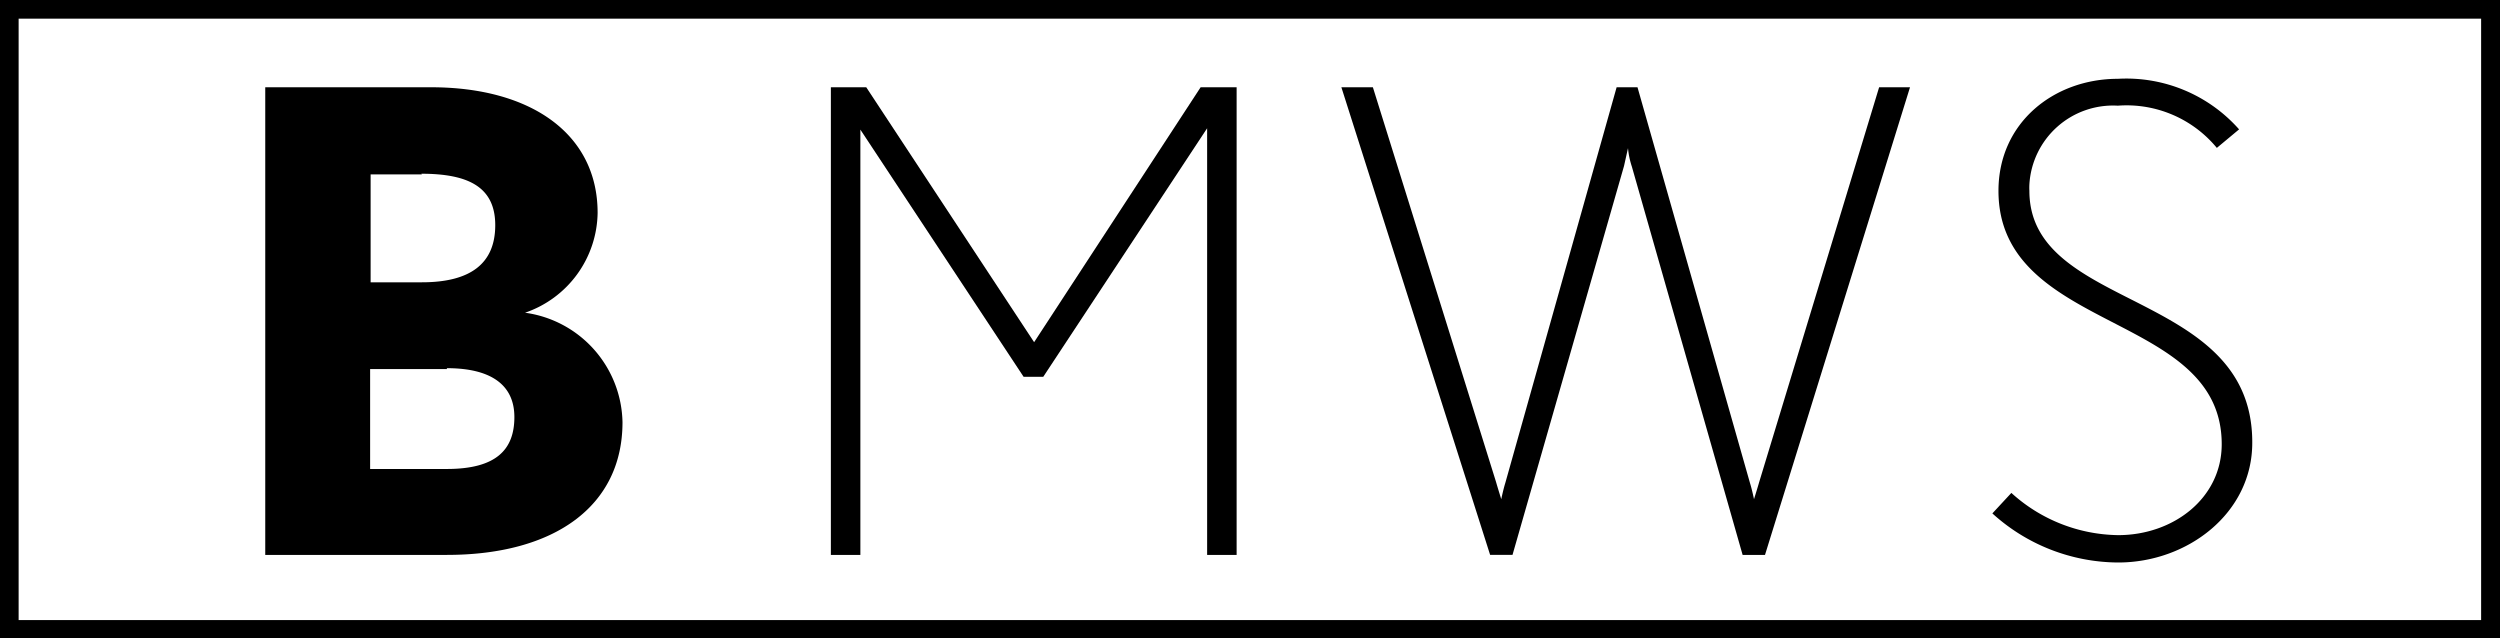
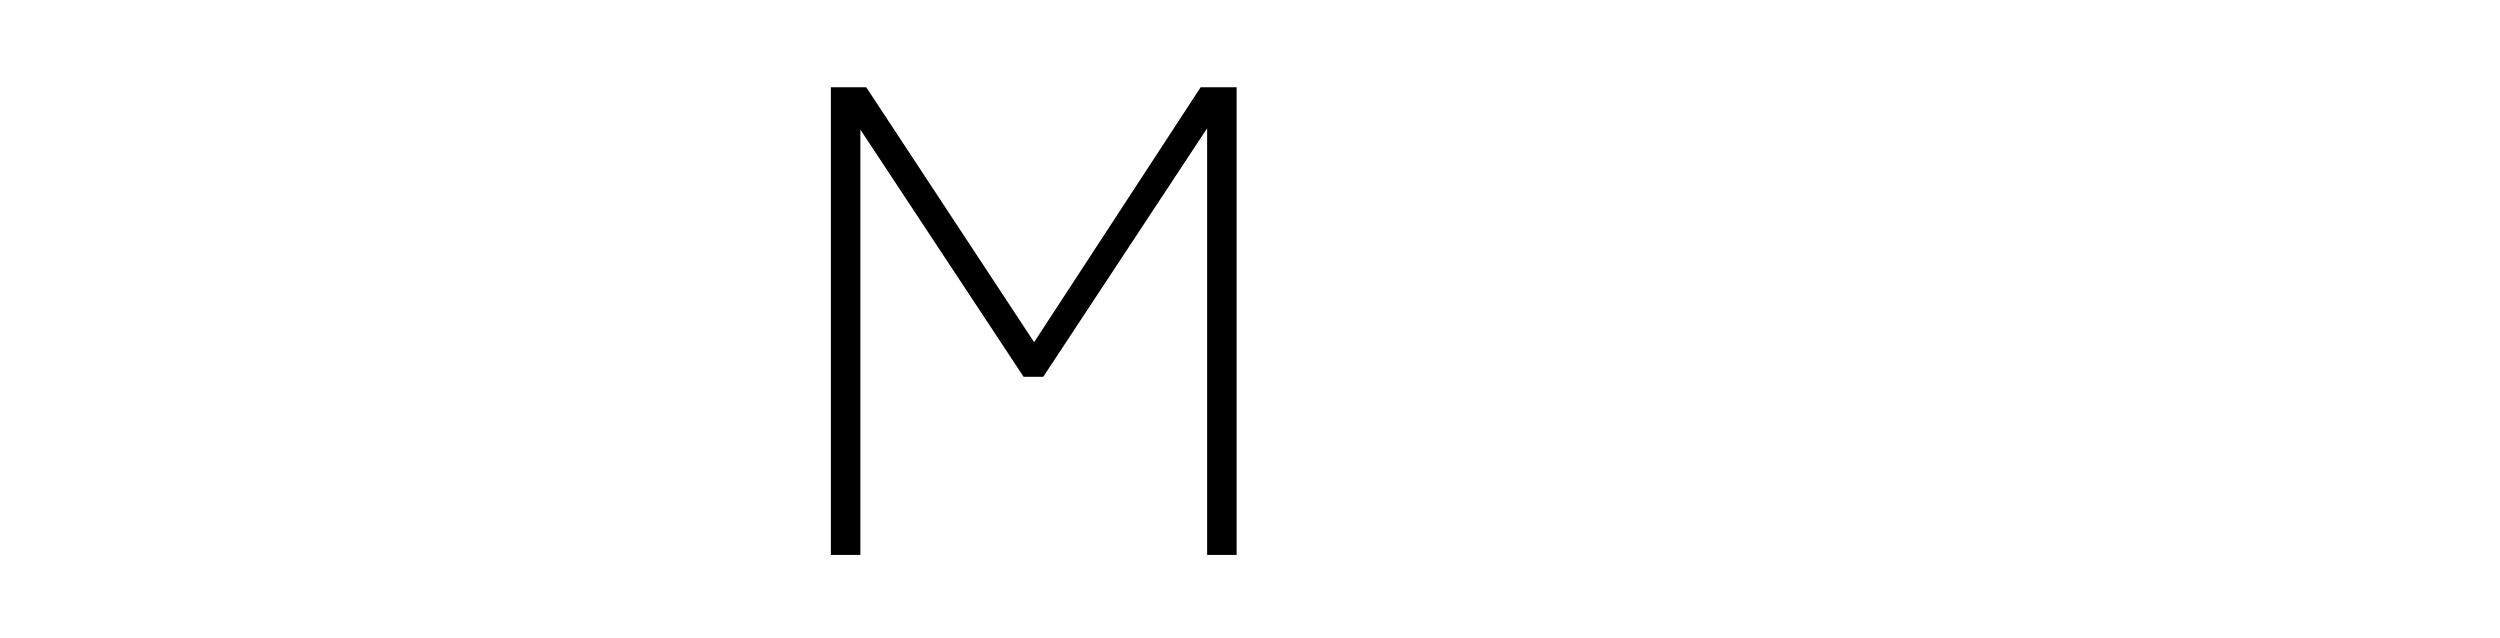
<svg xmlns="http://www.w3.org/2000/svg" id="グループ_7955" data-name="グループ 7955" width="161.884" height="41.328" viewBox="0 0 161.884 41.328">
  <defs>
    <clipPath id="clip-path">
-       <rect id="長方形_25" data-name="長方形 25" width="161.884" height="41.328" />
-     </clipPath>
+       </clipPath>
  </defs>
  <path id="パス_62" data-name="パス 62" d="M90.834,37.391V9.765L80.222,25.859H78.951L68.38,9.852V37.391H66.47V7.11h2.291L79.631,23.617,90.413,7.11h2.331V37.391Z" transform="translate(-12.668 -1.459)" />
  <g id="グループ_20" data-name="グループ 20">
    <g id="グループ_19" data-name="グループ 19" clip-path="url(#clip-path)">
-       <path id="パス_63" data-name="パス 63" d="M134.741,37.391h-1.449l-7.171-25.139a5.344,5.344,0,0,1-.251-1.2l-.259,1.16-7.22,25.178h-1.449L107.31,7.11h2.04l7.973,25.552c.13.453.34,1.121.34,1.121s.129-.628.259-1.041L125.133,7.11h1.352l7.285,25.631c.13.413.259,1.041.259,1.041s.21-.668.34-1.121L142.131,7.11h2Z" transform="translate(-20.451 -1.459)" />
-       <path id="パス_64" data-name="パス 64" d="M167.541,37.742a12.187,12.187,0,0,1-8.151-3.179l1.23-1.327a10.478,10.478,0,0,0,6.921,2.734c3.561,0,6.7-2.384,6.7-5.889,0-4.316-3.6-6.1-7.171-7.948s-7.285-3.815-7.285-8.456c0-4.435,3.61-7.256,7.73-7.256a9.746,9.746,0,0,1,7.851,3.274l-1.441,1.2a7.574,7.574,0,0,0-6.411-2.734,5.427,5.427,0,0,0-5.727,5.094c-.007.141-.008.281,0,.422,0,3.775,3.351,5.389,6.832,7.153,3.74,1.907,7.6,3.974,7.6,9.124C176.242,34.547,172.025,37.742,167.541,37.742Z" transform="translate(-30.377 -1.318)" />
-       <path id="パス_65" data-name="パス 65" d="M32.981,37.391H21.22V7.11H31.961c6.475,0,10.781,3.028,10.781,8.13a6.941,6.941,0,0,1-4.7,6.469A7.3,7.3,0,0,1,44.353,28.8c0,5.436-4.411,8.591-11.372,8.591M31.362,12.753H28.043v6.986h3.319c3.141,0,4.751-1.208,4.751-3.7s-1.773-3.33-4.784-3.33Zm1.619,12.605h-4.97v6.469h4.97c3.181,0,4.371-1.24,4.371-3.362S35.781,25.3,32.981,25.3Z" transform="translate(-4.044 -1.459)" />
-       <path id="パス_66" data-name="パス 66" d="M161.884,41.328H0V0H161.884ZM1.206,40.152H160.662V1.208H1.206Z" />
-     </g>
+       </g>
  </g>
</svg>